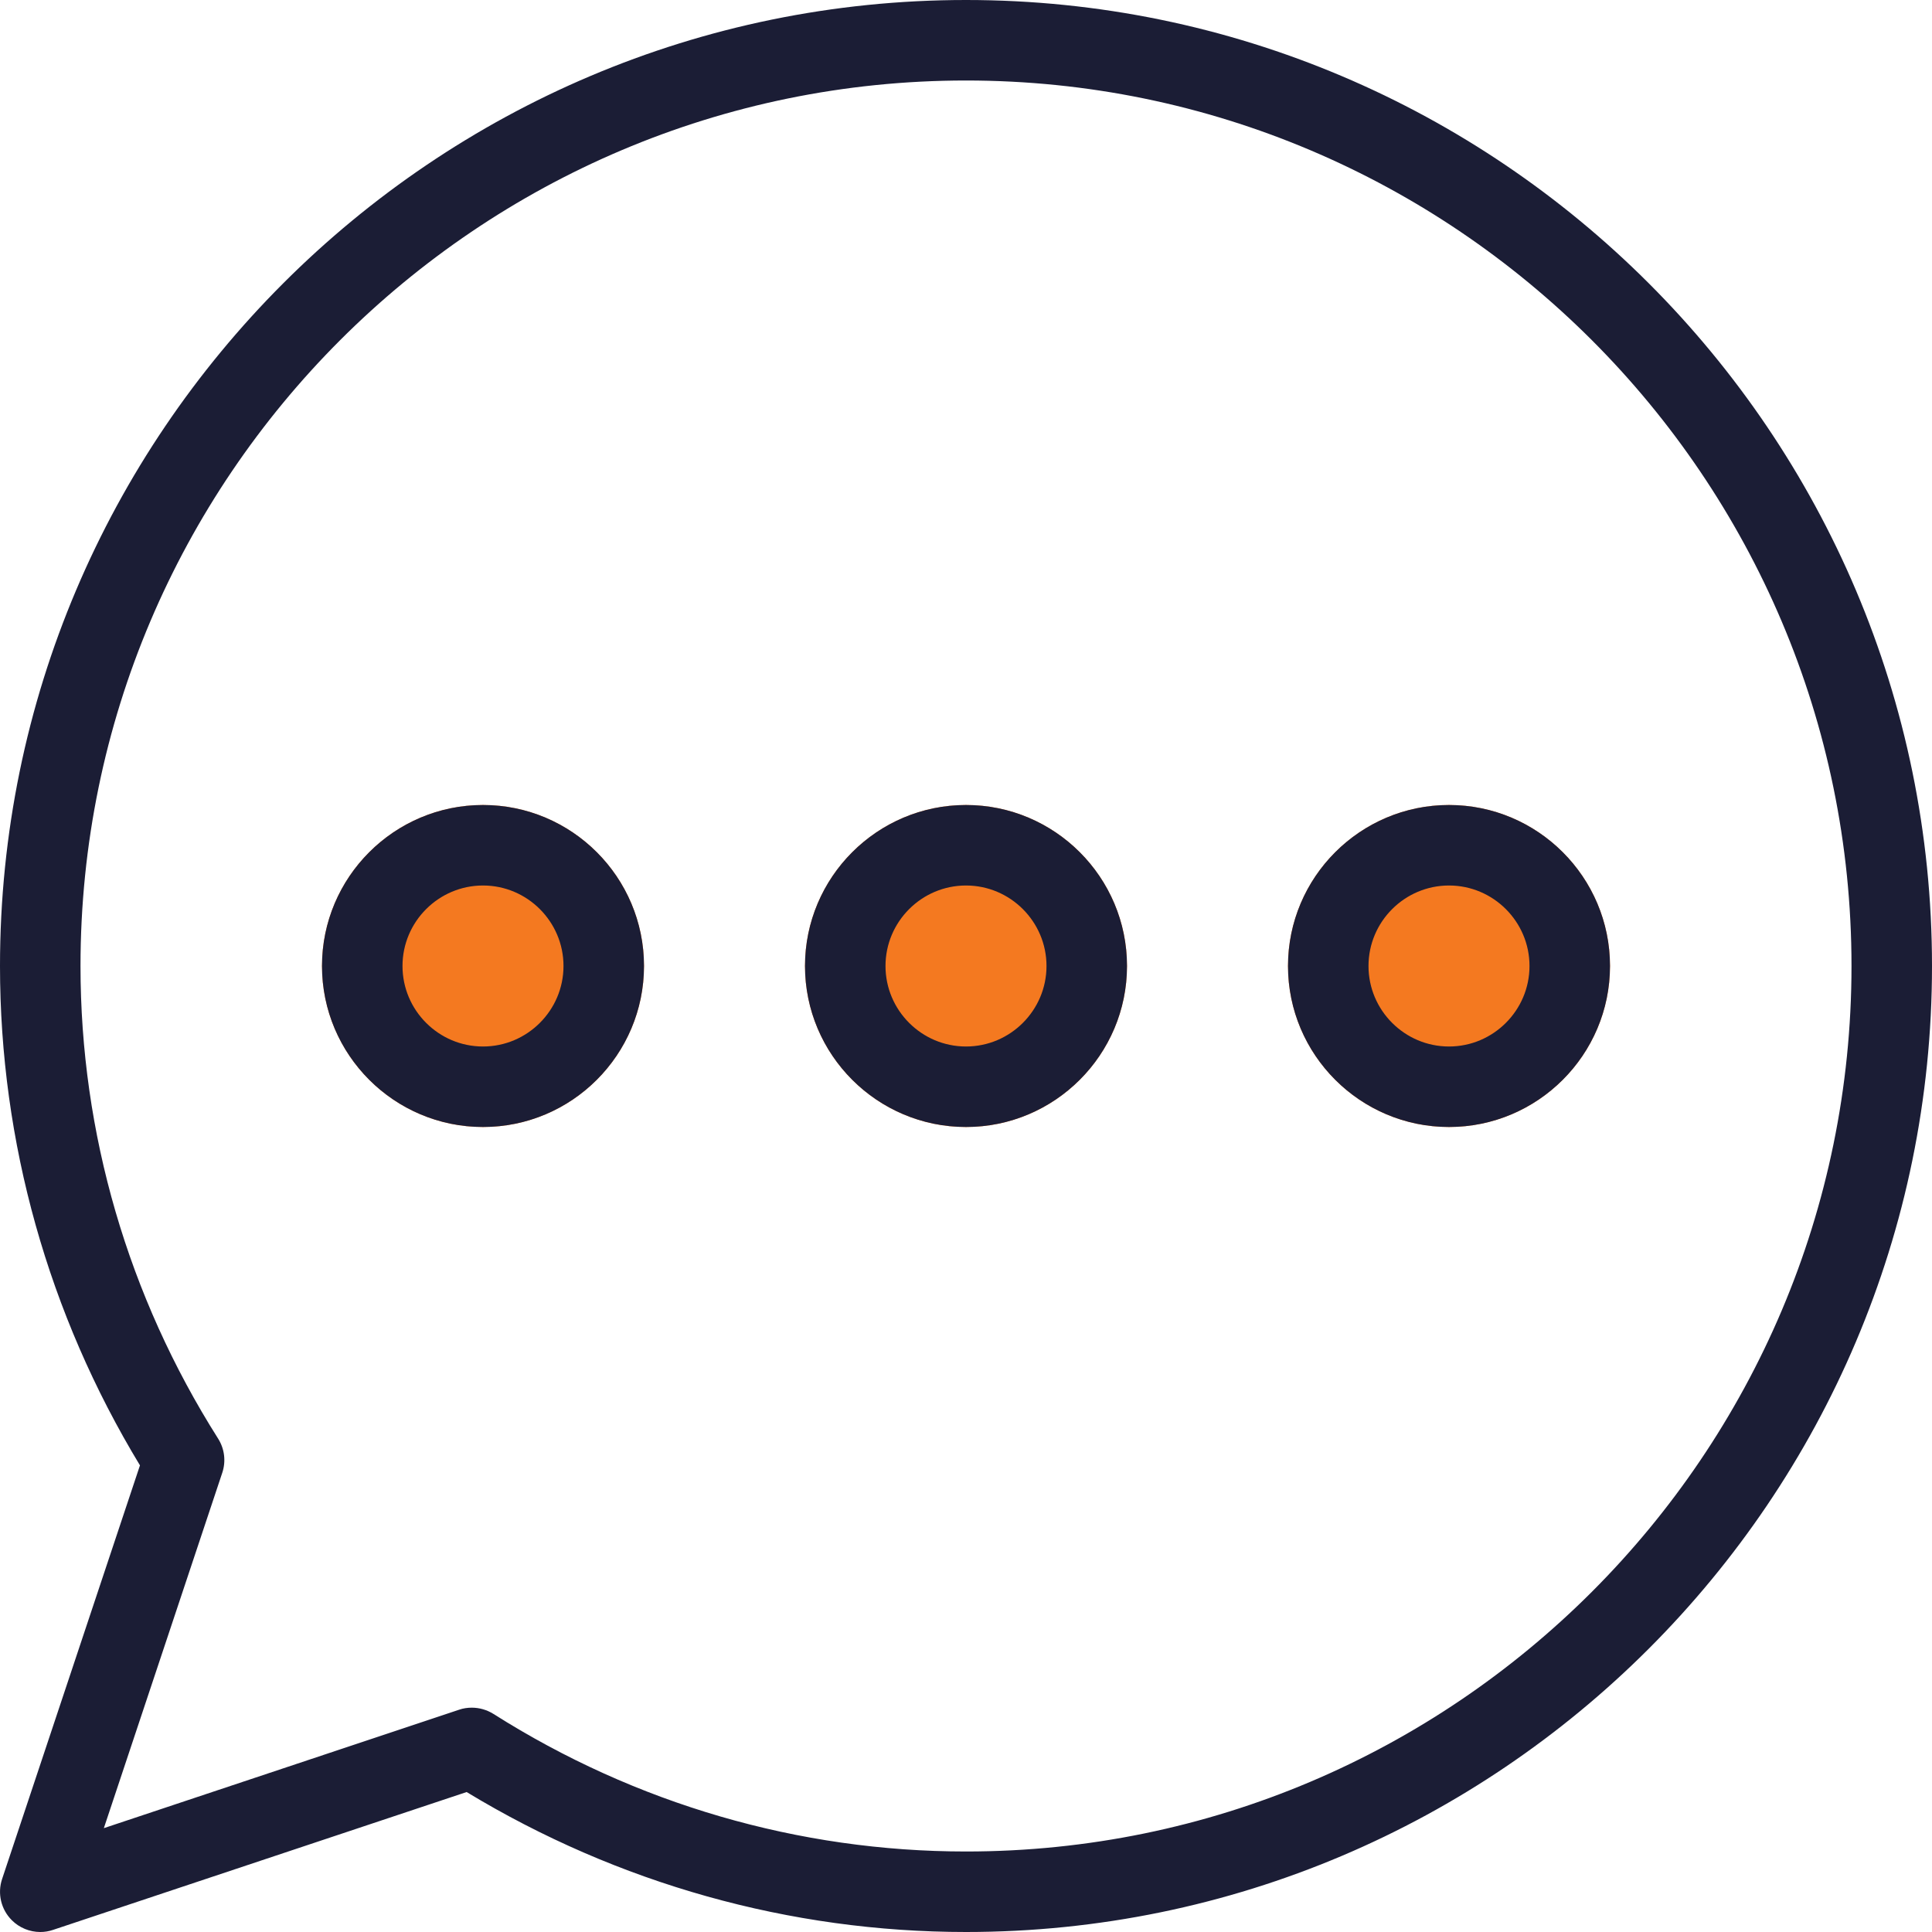
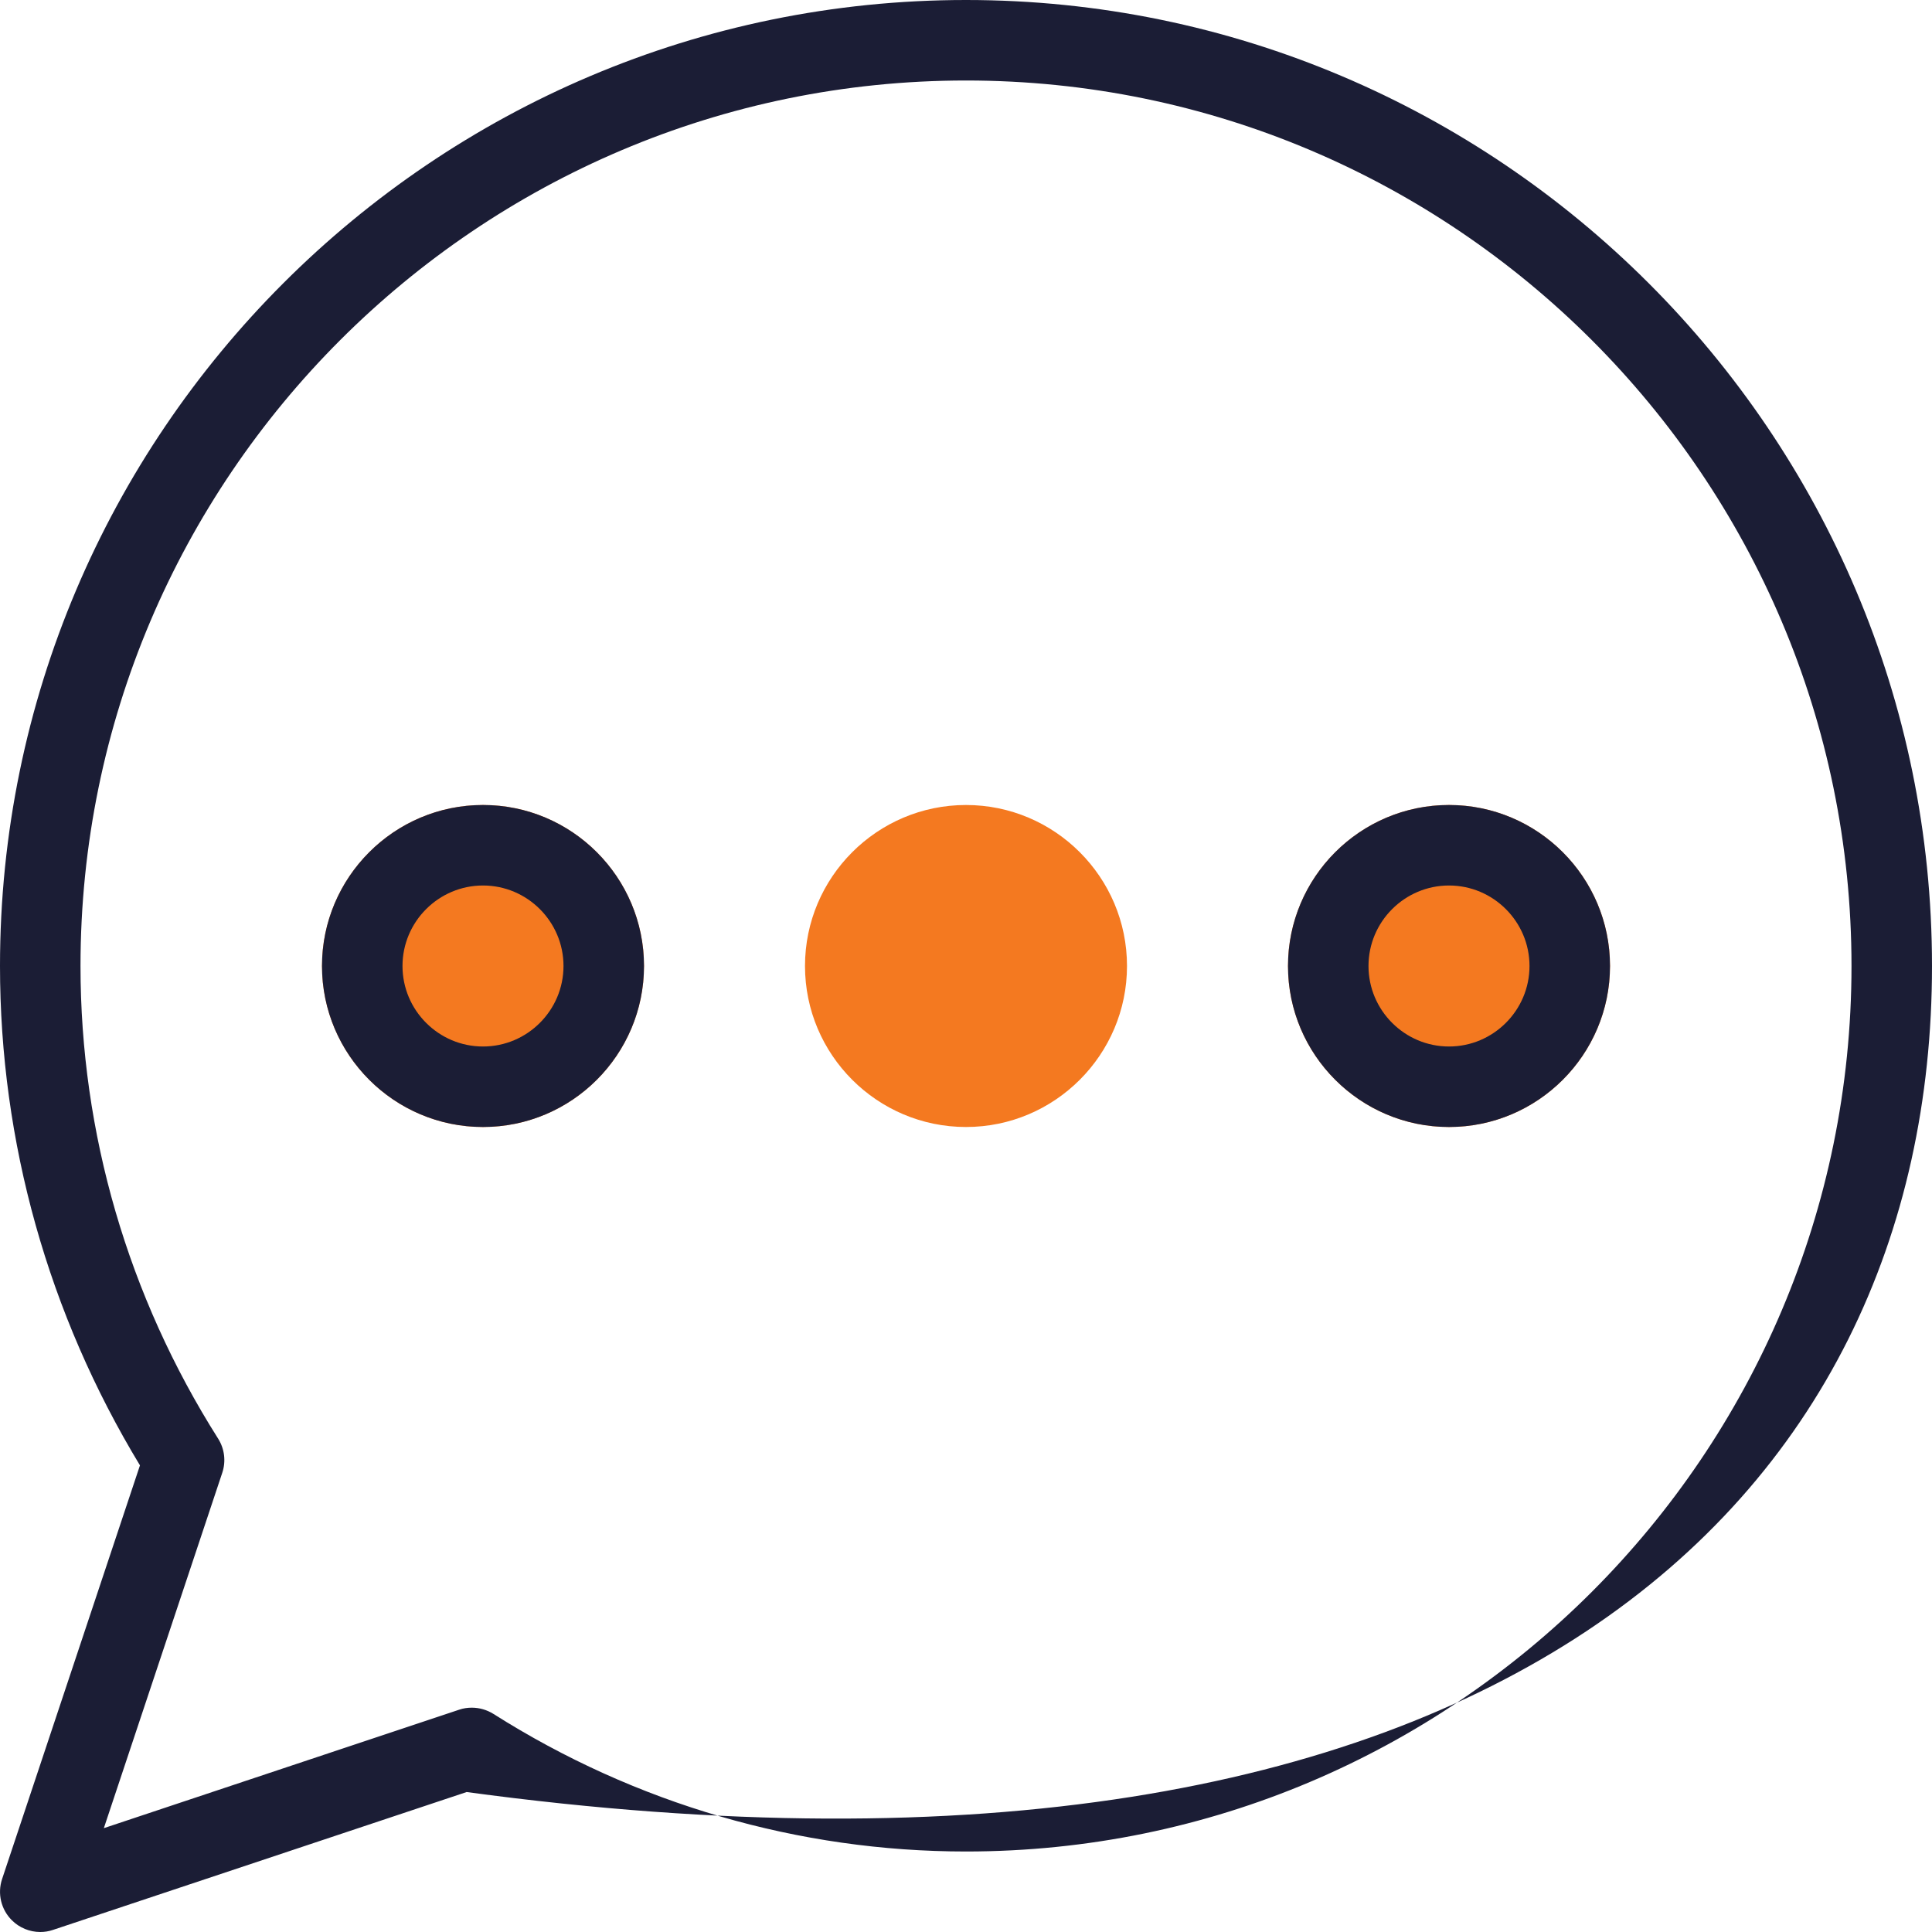
<svg xmlns="http://www.w3.org/2000/svg" width="36" height="36" viewBox="0 0 36 36" fill="none">
  <g clip-path="url(#clip0)">
-     <path d="M18 0C8.075 0 0 8.075 0 18C0 21.279 0.901 24.488 2.608 27.305L0.039 35.013C-0.051 35.283 0.019 35.58 0.221 35.781C0.363 35.923 0.555 36 0.75 36C0.83 36 0.909 35.988 0.987 35.961L8.695 33.392C11.512 35.099 14.721 36 18 36C27.925 36 36 27.925 36 18C36 8.075 27.925 0 18 0ZM18 34.5C14.887 34.5 11.842 33.614 9.194 31.936C9.072 31.86 8.932 31.82 8.791 31.82C8.712 31.82 8.633 31.831 8.555 31.858L1.935 34.065L4.141 27.445C4.213 27.231 4.185 26.997 4.064 26.806C2.386 24.157 1.5 21.113 1.5 18C1.5 8.902 8.902 1.5 18 1.5C27.098 1.5 34.5 8.902 34.5 18C34.5 27.098 27.098 34.5 18 34.5Z" fill="#1B1D35" />
+     <path d="M18 0C8.075 0 0 8.075 0 18C0 21.279 0.901 24.488 2.608 27.305L0.039 35.013C-0.051 35.283 0.019 35.58 0.221 35.781C0.363 35.923 0.555 36 0.75 36C0.83 36 0.909 35.988 0.987 35.961L8.695 33.392C27.925 36 36 27.925 36 18C36 8.075 27.925 0 18 0ZM18 34.5C14.887 34.5 11.842 33.614 9.194 31.936C9.072 31.86 8.932 31.82 8.791 31.82C8.712 31.82 8.633 31.831 8.555 31.858L1.935 34.065L4.141 27.445C4.213 27.231 4.185 26.997 4.064 26.806C2.386 24.157 1.5 21.113 1.5 18C1.5 8.902 8.902 1.5 18 1.5C27.098 1.5 34.5 8.902 34.5 18C34.5 27.098 27.098 34.5 18 34.5Z" fill="#1B1D35" />
    <path d="M9 15C7.346 15 6 16.346 6 18C6 19.654 7.346 21 9 21C10.655 21 12 19.654 12 18C12 16.346 10.655 15 9 15Z" fill="#F47920" />
    <path d="M18 15C16.346 15 15 16.346 15 18C15 19.654 16.346 21 18 21C19.654 21 21 19.654 21 18C21 16.346 19.654 15 18 15Z" fill="#F47920" />
    <path d="M27 15C25.346 15 24 16.346 24 18C24 19.654 25.346 21 27 21C28.654 21 30 19.654 30 18C30 16.346 28.654 15 27 15Z" fill="#F47920" />
    <path d="M27 15C25.346 15 24 16.346 24 18C24 19.654 25.346 21 27 21C28.654 21 30 19.654 30 18C30 16.346 28.654 15 27 15ZM27 19.5C26.174 19.5 25.5 18.826 25.5 18C25.5 17.174 26.174 16.5 27 16.5C27.826 16.5 28.5 17.174 28.5 18C28.5 18.826 27.826 19.5 27 19.5Z" fill="#1B1D35" />
-     <path d="M18 15C16.346 15 15 16.346 15 18C15 19.654 16.346 21 18 21C19.654 21 21 19.654 21 18C21 16.346 19.654 15 18 15ZM18 19.5C17.174 19.5 16.5 18.826 16.5 18C16.5 17.174 17.174 16.5 18 16.5C18.826 16.5 19.5 17.174 19.5 18C19.5 18.826 18.826 19.5 18 19.5Z" fill="#1B1D35" />
    <path d="M9 15C7.346 15 6 16.346 6 18C6 19.654 7.346 21 9 21C10.655 21 12 19.654 12 18C12 16.346 10.655 15 9 15ZM9 19.5C8.174 19.5 7.5 18.826 7.5 18C7.5 17.174 8.174 16.5 9 16.5C9.826 16.5 10.5 17.174 10.5 18C10.5 18.826 9.826 19.5 9 19.5Z" fill="#1B1D35" />
  </g>
  <defs>
    <clipPath id="clip0">
      <rect width="36" height="36" fill="white" />
    </clipPath>
  </defs>
</svg>